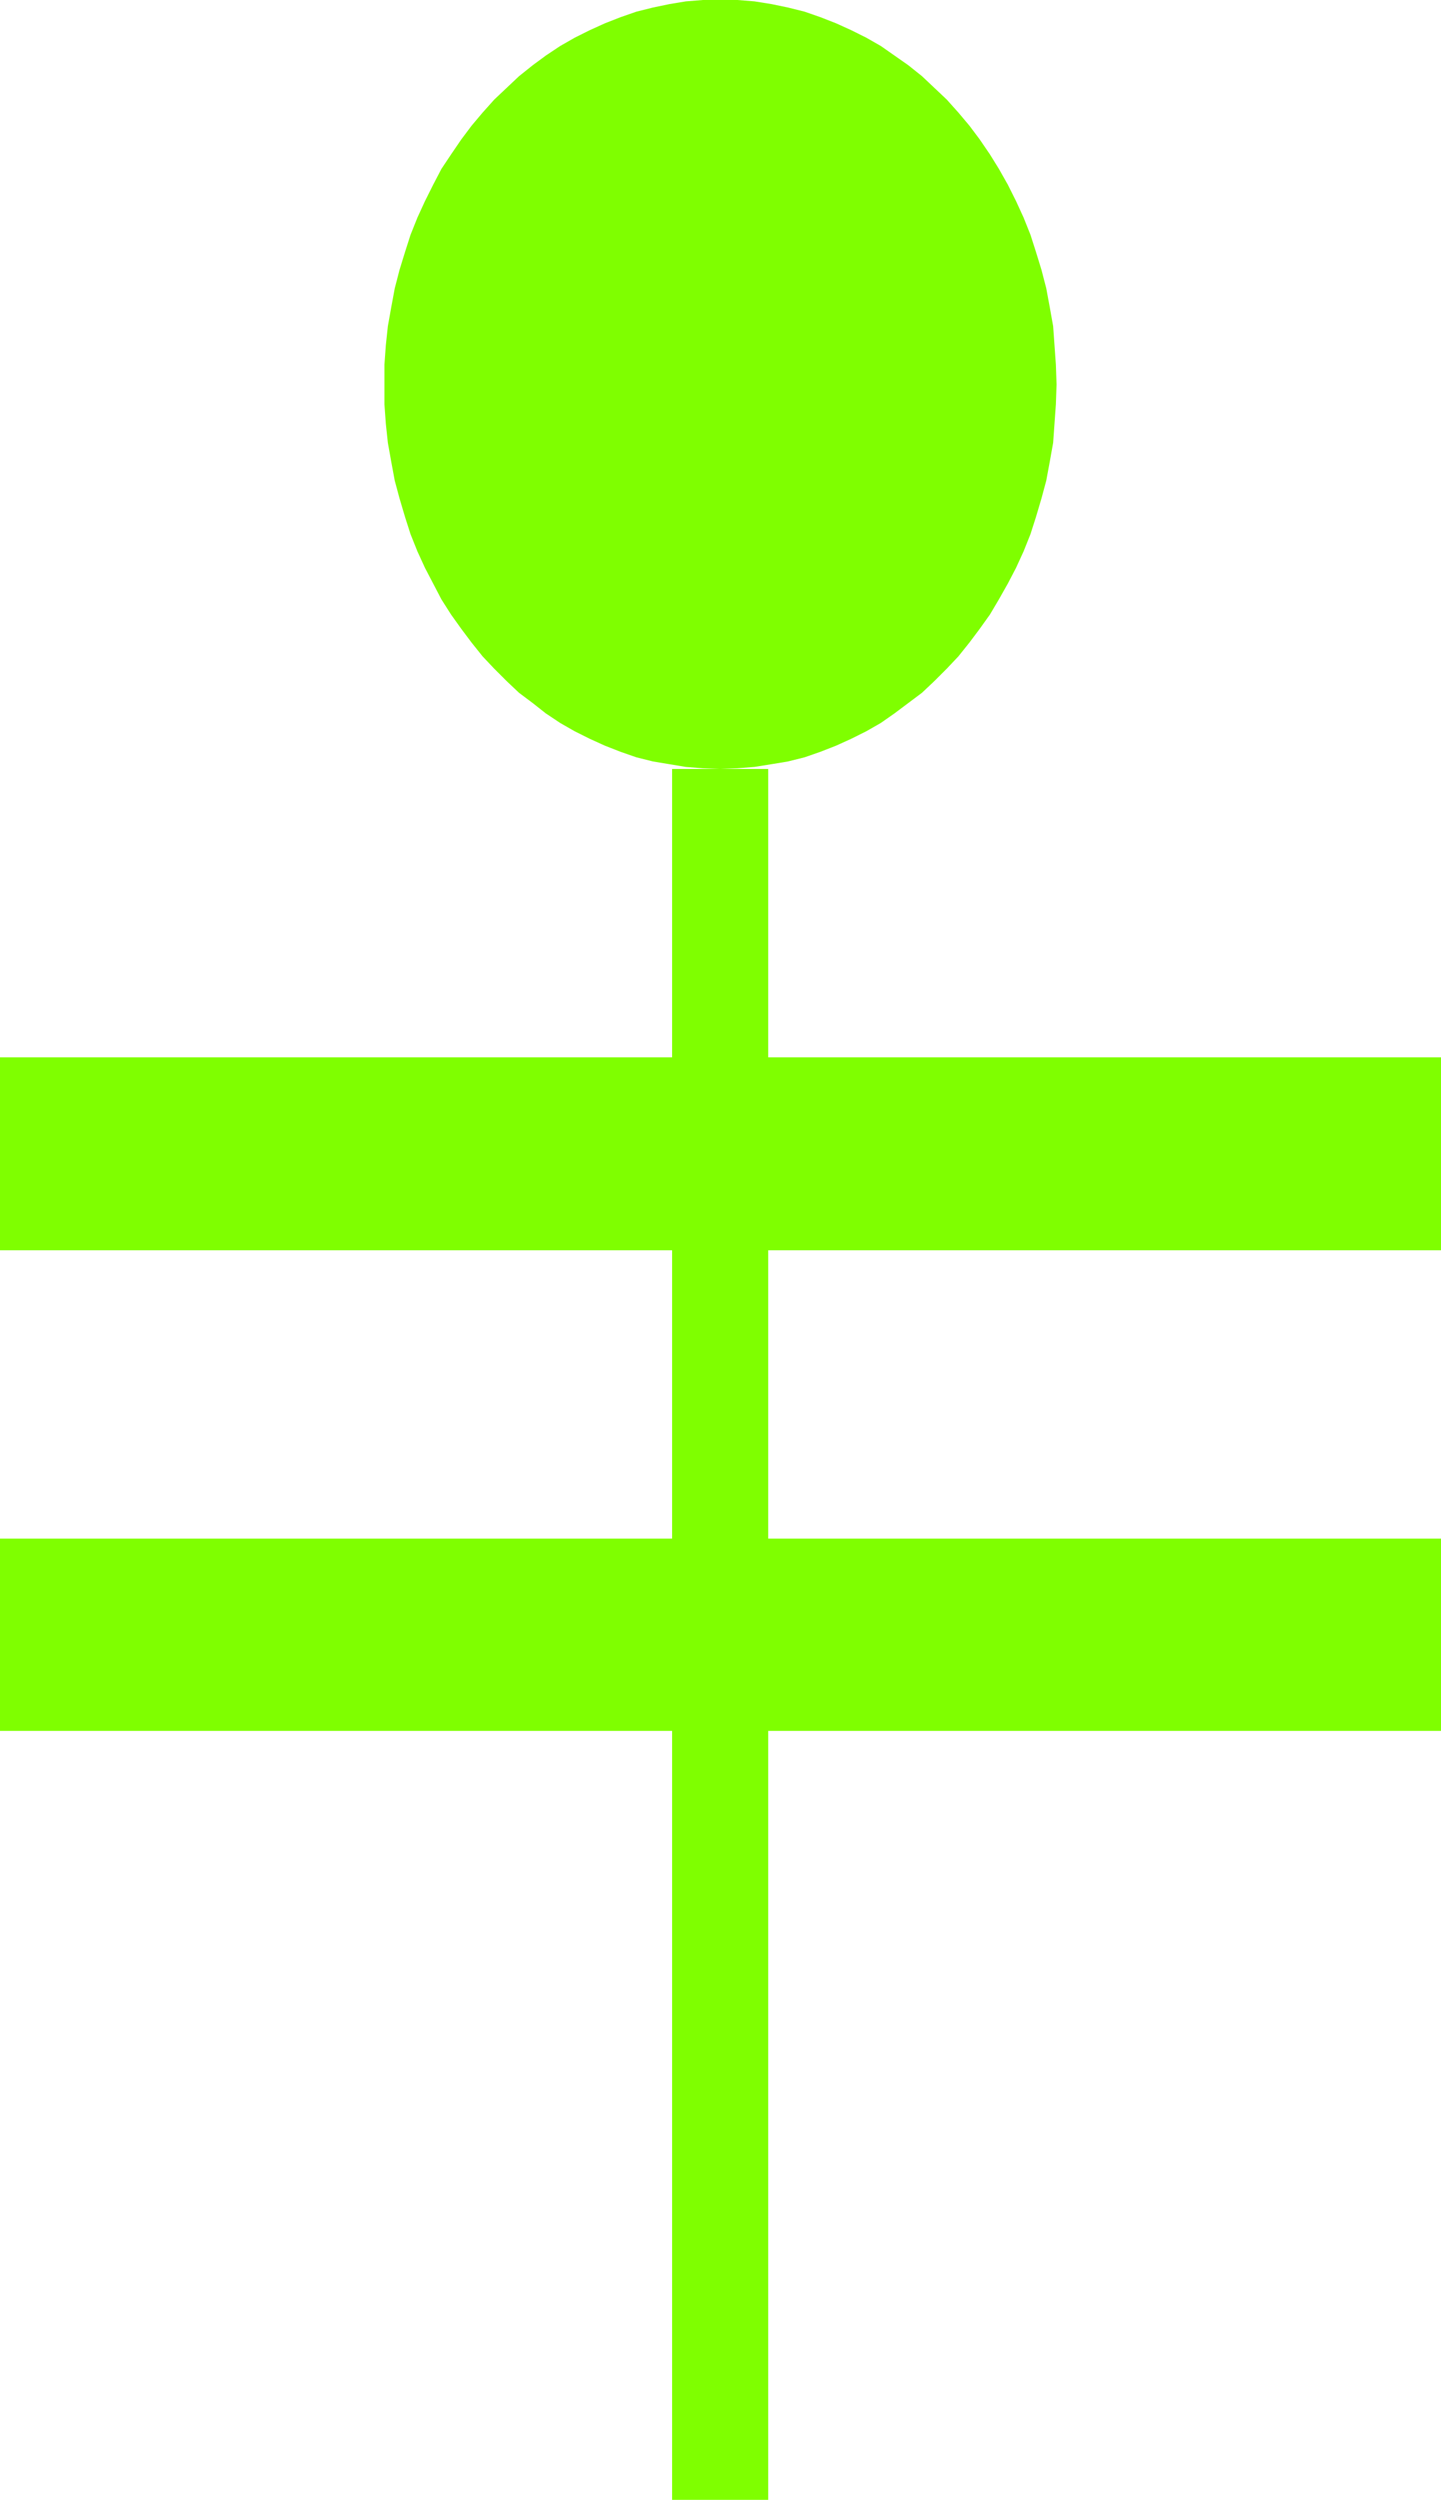
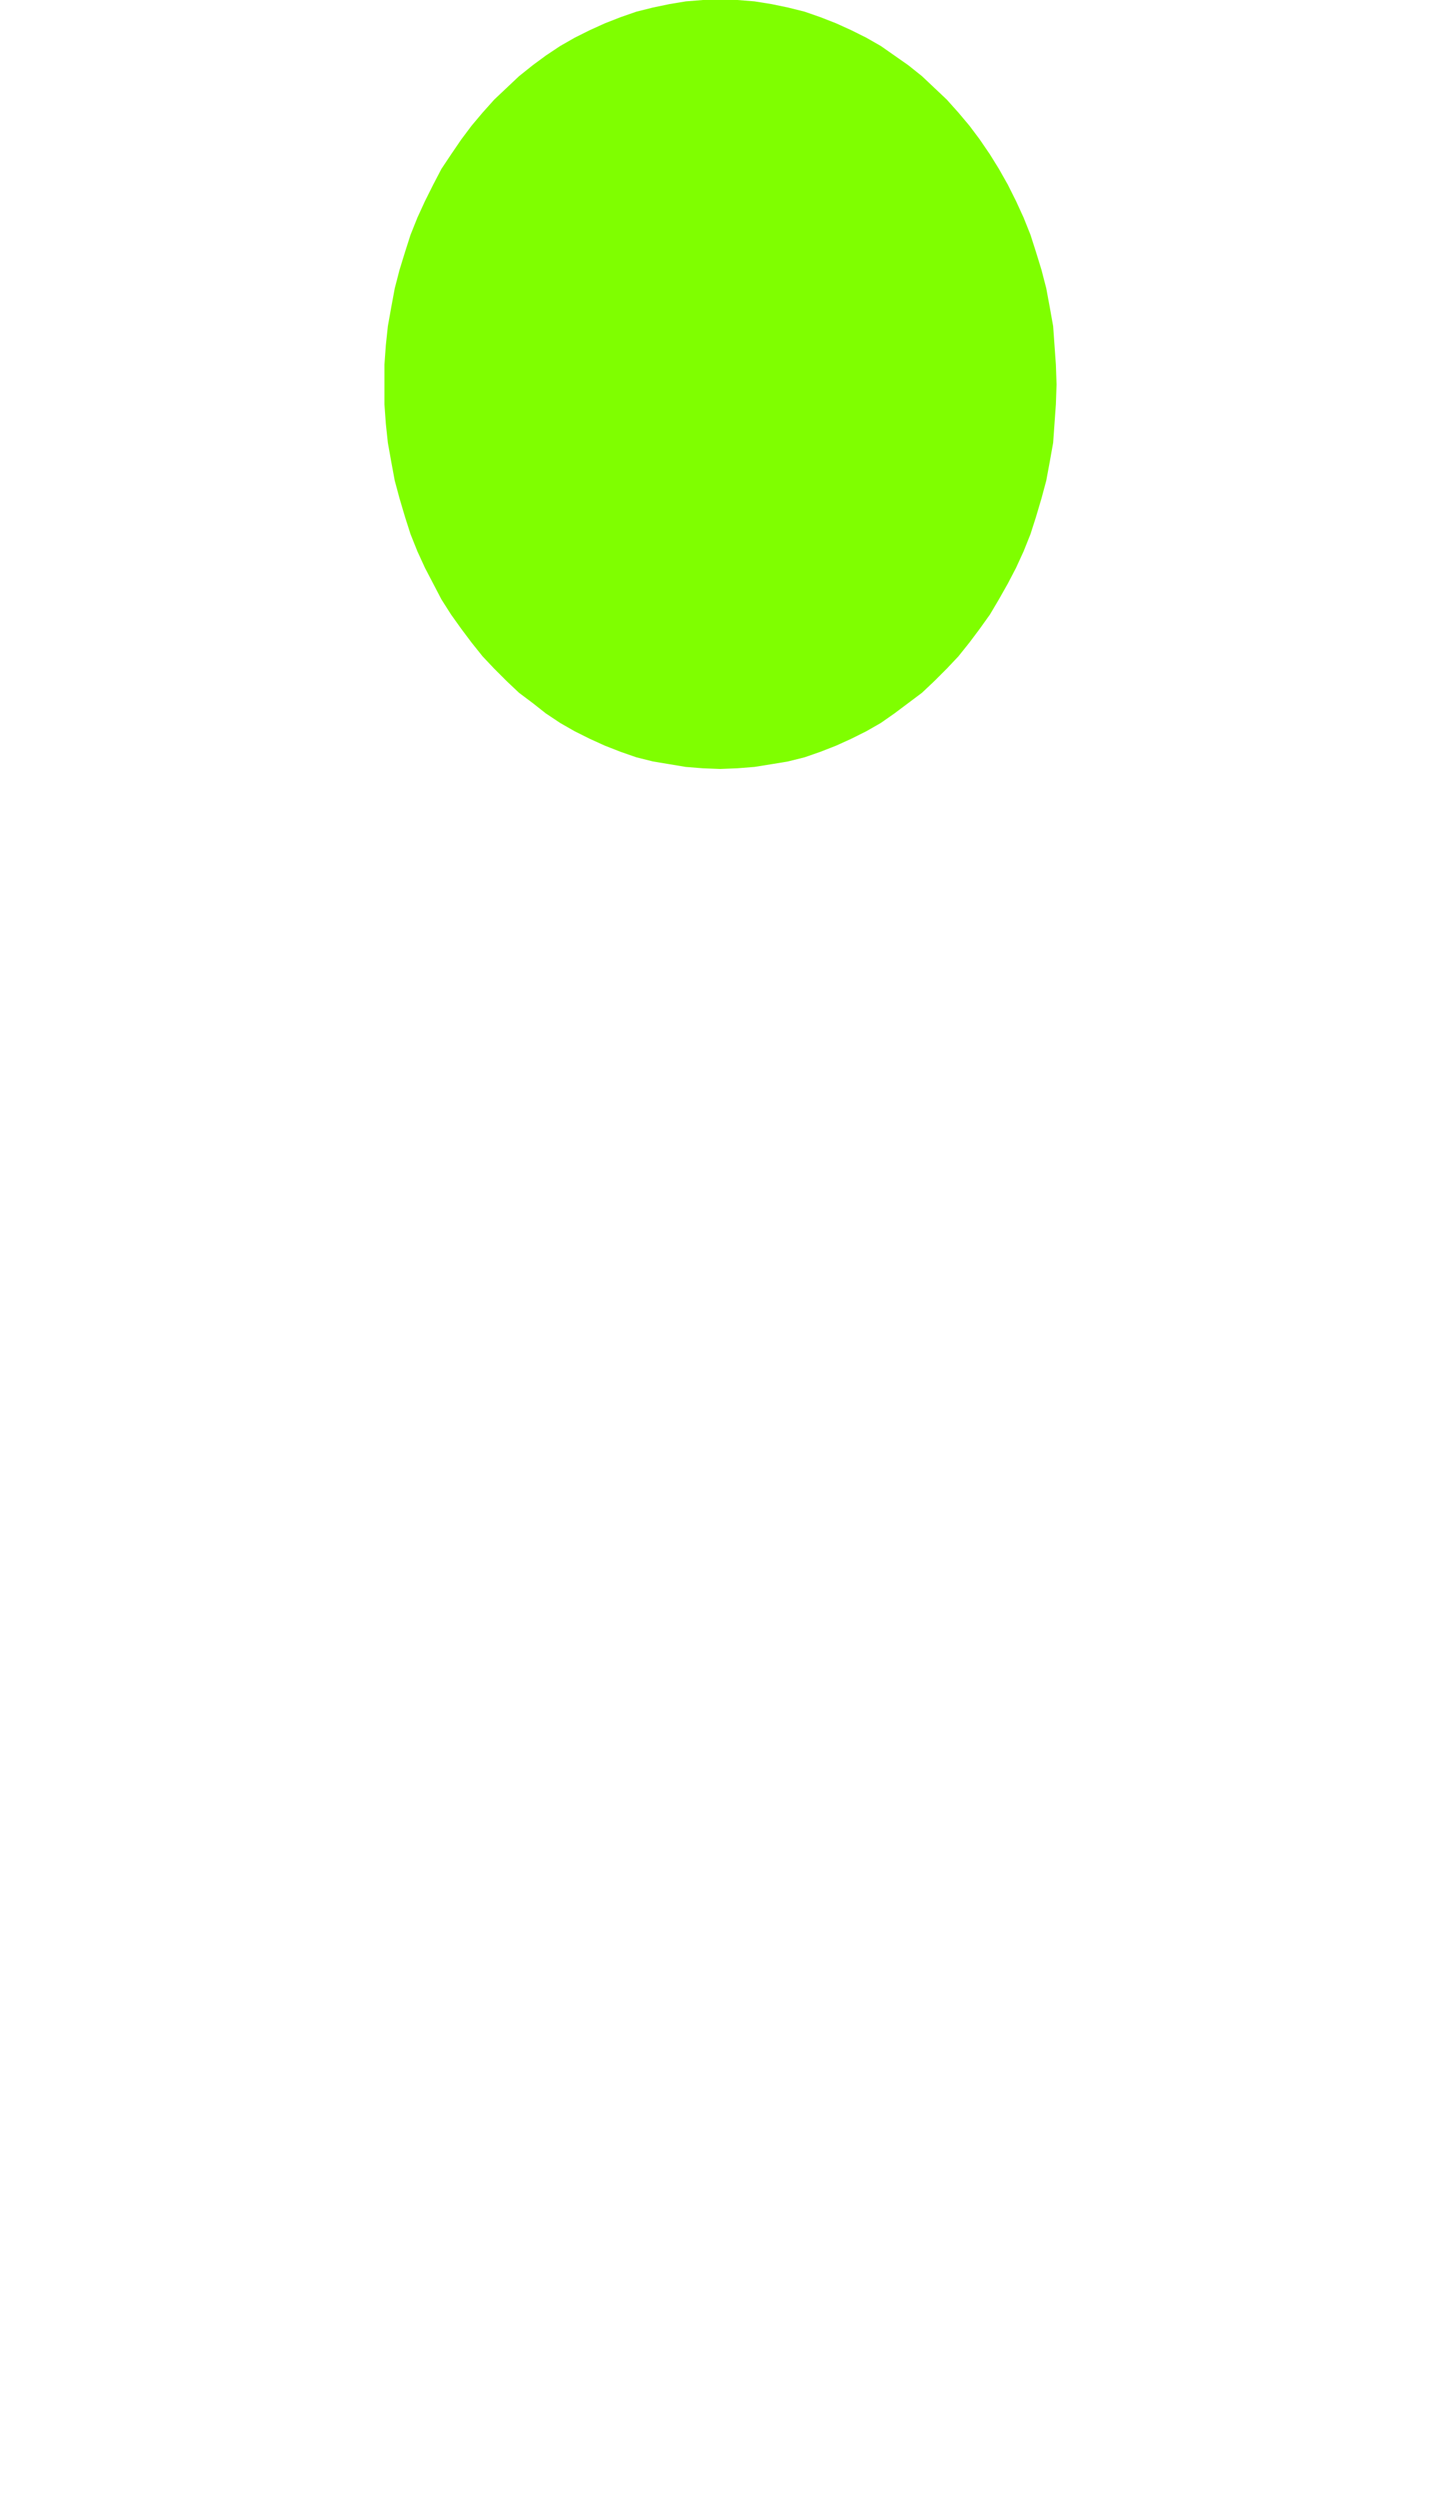
<svg xmlns="http://www.w3.org/2000/svg" xmlns:ns1="http://sodipodi.sourceforge.net/DTD/sodipodi-0.dtd" xmlns:ns2="http://www.inkscape.org/namespaces/inkscape" version="1.0" width="89.738mm" height="155.668mm" id="svg2" ns1:docname="Tribal Symbol 34.wmf">
  <ns1:namedview id="namedview2" pagecolor="#ffffff" bordercolor="#000000" borderopacity="0.25" ns2:showpageshadow="2" ns2:pageopacity="0.0" ns2:pagecheckerboard="0" ns2:deskcolor="#d1d1d1" ns2:document-units="mm" />
  <defs id="defs1">
    <pattern id="WMFhbasepattern" patternUnits="userSpaceOnUse" width="6" height="6" x="0" y="0" />
  </defs>
-   <path style="fill:#7fff00;fill-opacity:1;fill-rule:evenodd;stroke:none" d="m 158.192,180.982 v 67.868 H 0 v 45.407 H 158.192 V 362.126 H 0 v 45.246 h 158.192 v 180.982 h 22.622 V 407.371 H 339.168 V 362.126 H 180.814 V 294.257 H 339.168 V 248.85 H 180.814 v -67.868 z" id="path1" />
  <path style="fill:#7fff00;fill-opacity:1;fill-rule:evenodd;stroke:none" d="m 169.503,180.982 4.04,-0.162 4.04,-0.323 4.04,-0.646 3.878,-0.646 3.878,-0.97 3.716,-1.293 3.716,-1.454 3.555,-1.616 3.555,-1.778 3.393,-1.939 3.232,-2.262 3.232,-2.424 3.232,-2.424 2.909,-2.747 2.909,-2.909 2.747,-2.909 2.585,-3.232 2.424,-3.232 2.424,-3.393 2.101,-3.555 2.101,-3.717 1.939,-3.717 1.777,-3.878 1.616,-4.04 1.293,-4.04 1.293,-4.363 1.131,-4.201 0.808,-4.363 0.808,-4.525 0.323,-4.525 0.323,-4.525 0.162,-4.686 -0.162,-4.686 -0.323,-4.525 -0.323,-4.525 -0.808,-4.525 -0.808,-4.363 -1.131,-4.363 -1.293,-4.201 -1.293,-4.04 -1.616,-4.04 -1.777,-3.878 -1.939,-3.878 -2.101,-3.717 -2.101,-3.393 -2.424,-3.555 -2.424,-3.232 -2.585,-3.07 -2.747,-3.07 -2.909,-2.747 -2.909,-2.747 -3.232,-2.585 -3.232,-2.262 -3.232,-2.262 -3.393,-1.939 L 200.366,7.11 196.811,5.494 193.095,4.04 189.378,2.747 185.5,1.778 181.622,0.97 177.583,0.323 173.543,0 h -4.04 -4.04 l -4.04,0.323 -3.878,0.646 -3.878,0.808 -3.878,0.97 -3.716,1.293 -3.716,1.454 -3.555,1.616 -3.555,1.778 -3.393,1.939 -3.393,2.262 -3.07,2.262 -3.232,2.585 -2.909,2.747 -2.909,2.747 -2.747,3.07 -2.585,3.07 -2.424,3.232 -2.424,3.555 -2.262,3.393 -1.939,3.717 -1.939,3.878 -1.777,3.878 -1.616,4.04 -1.293,4.04 -1.293,4.201 -1.131,4.363 -0.808,4.363 -0.808,4.525 -0.485,4.525 -0.323,4.525 v 4.686 4.686 l 0.323,4.525 0.485,4.525 0.808,4.525 0.808,4.363 1.131,4.201 1.293,4.363 1.293,4.04 1.616,4.04 1.777,3.878 1.939,3.717 1.939,3.717 2.262,3.555 2.424,3.393 2.424,3.232 2.585,3.232 2.747,2.909 2.909,2.909 2.909,2.747 3.232,2.424 3.07,2.424 3.393,2.262 3.393,1.939 3.555,1.778 3.555,1.616 3.716,1.454 3.716,1.293 3.878,0.97 3.878,0.646 3.878,0.646 4.04,0.323 z" id="path2" />
</svg>